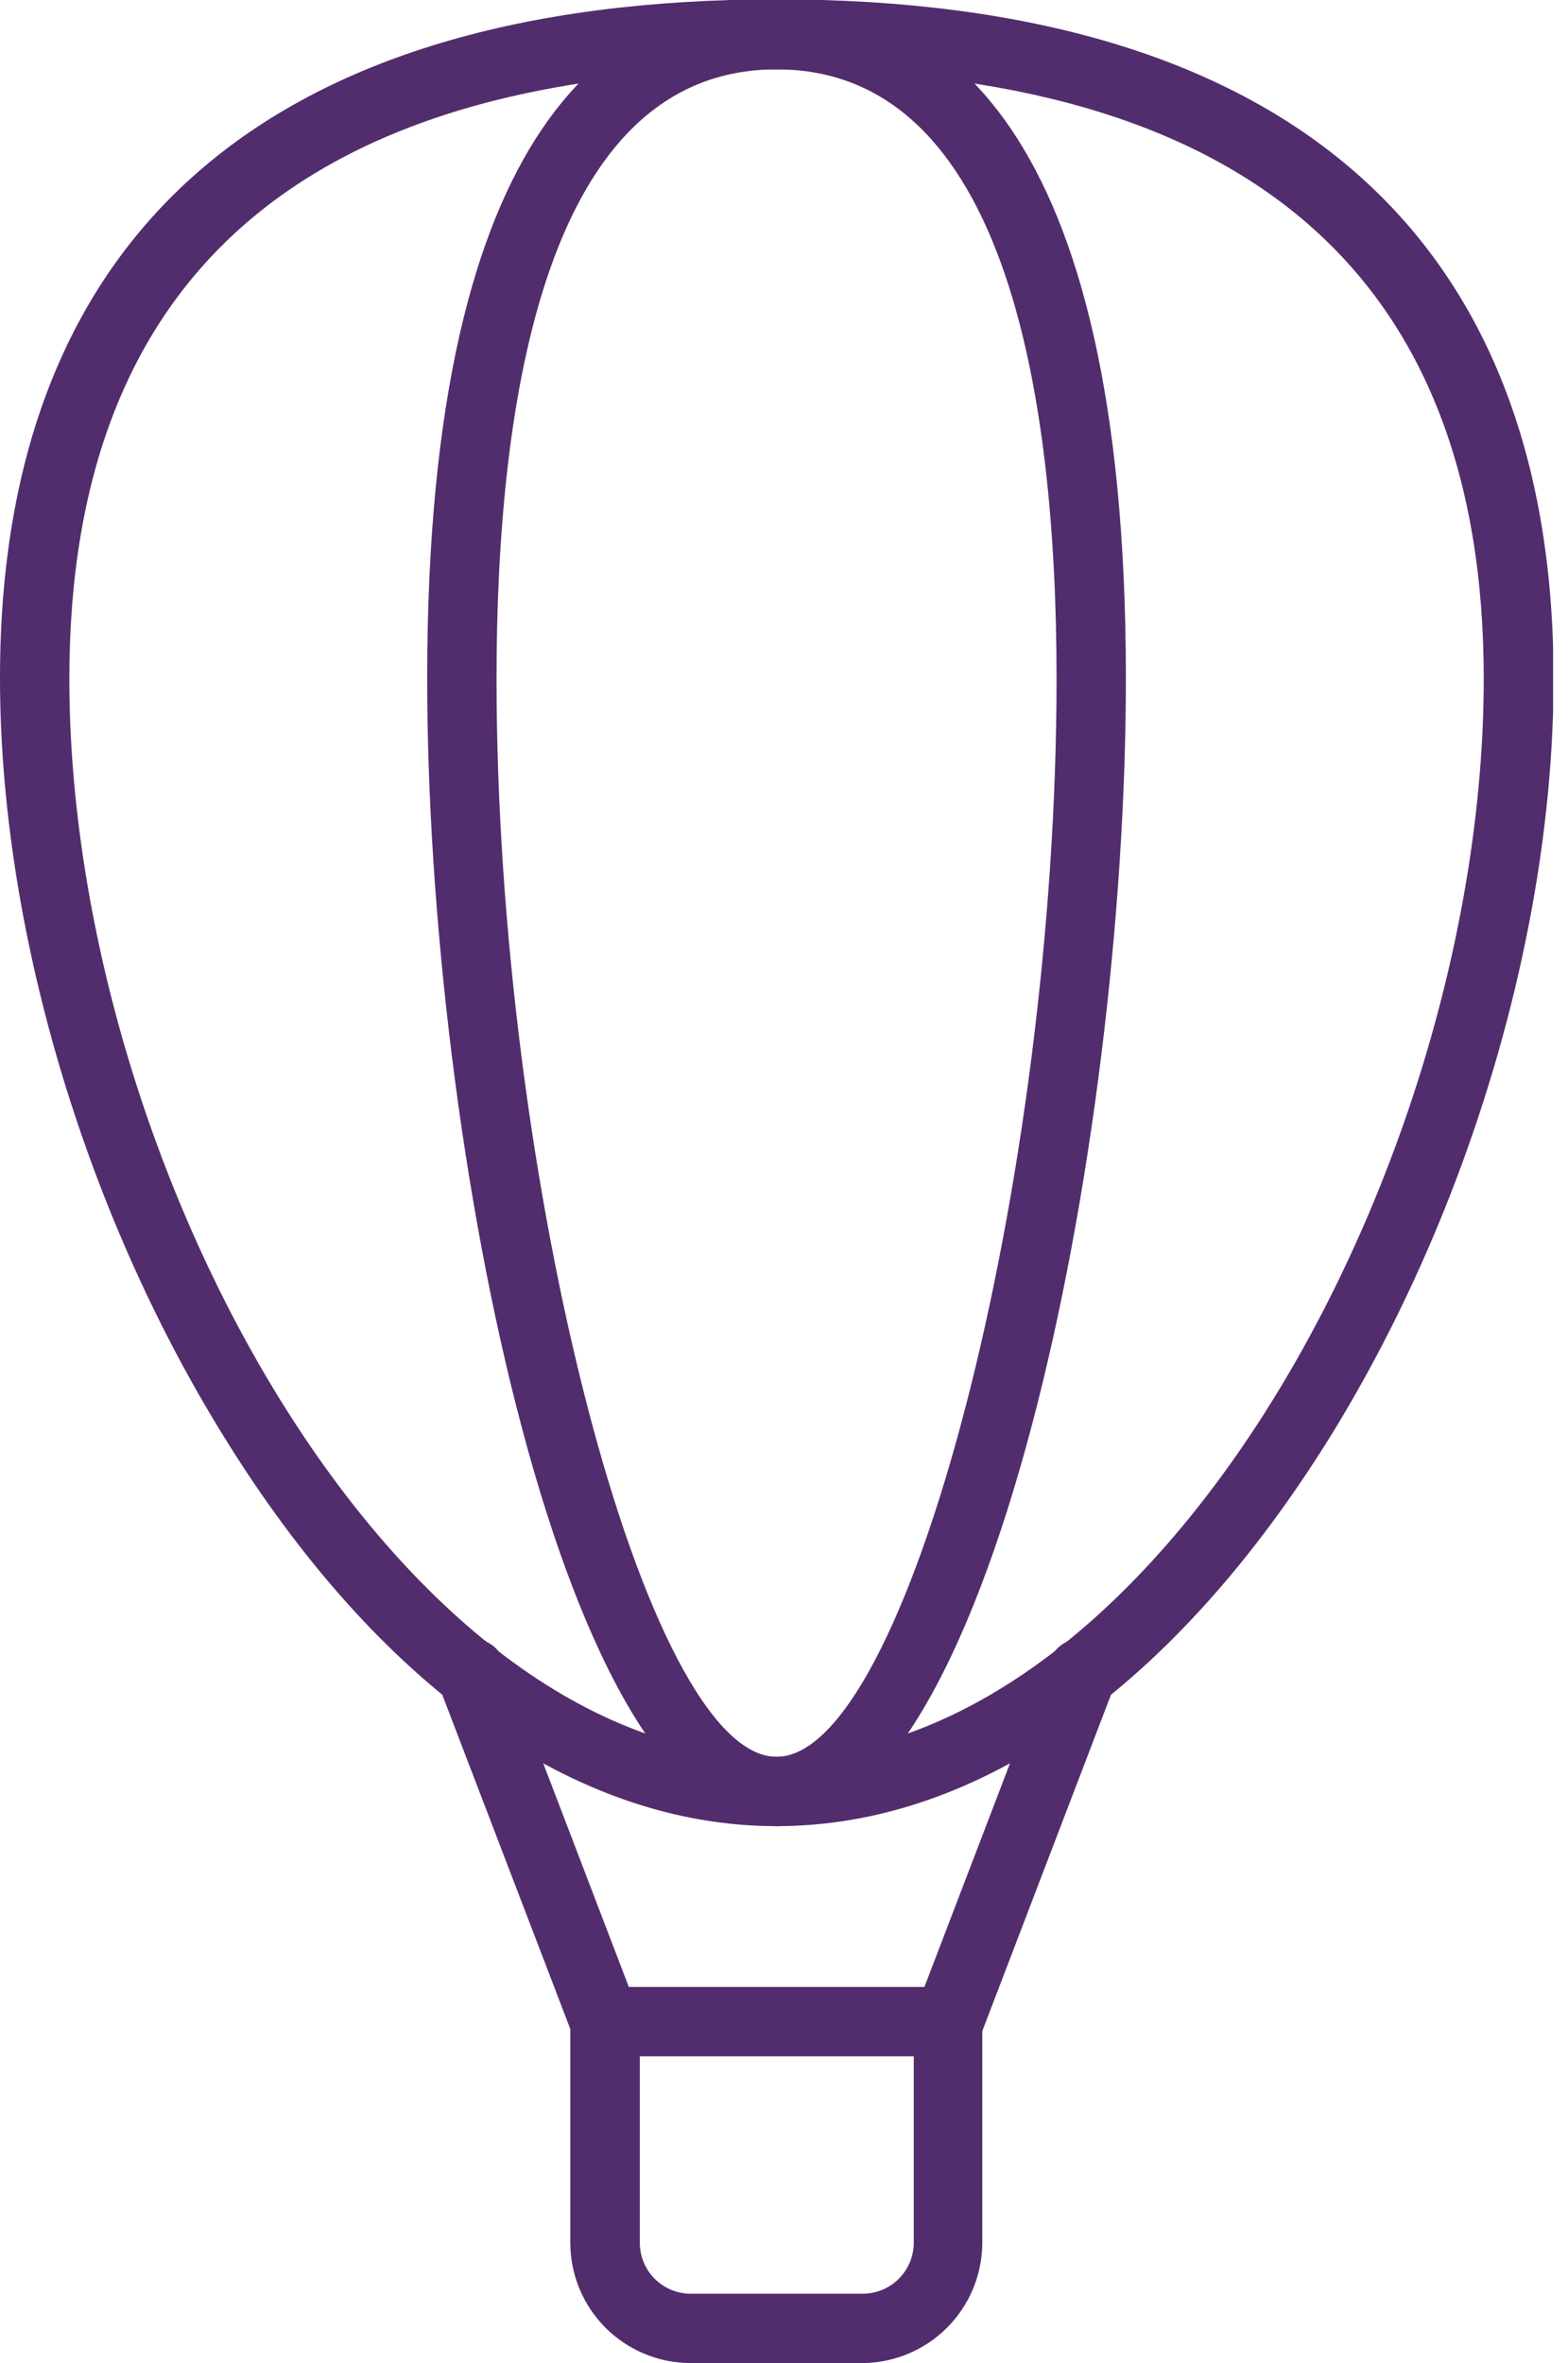
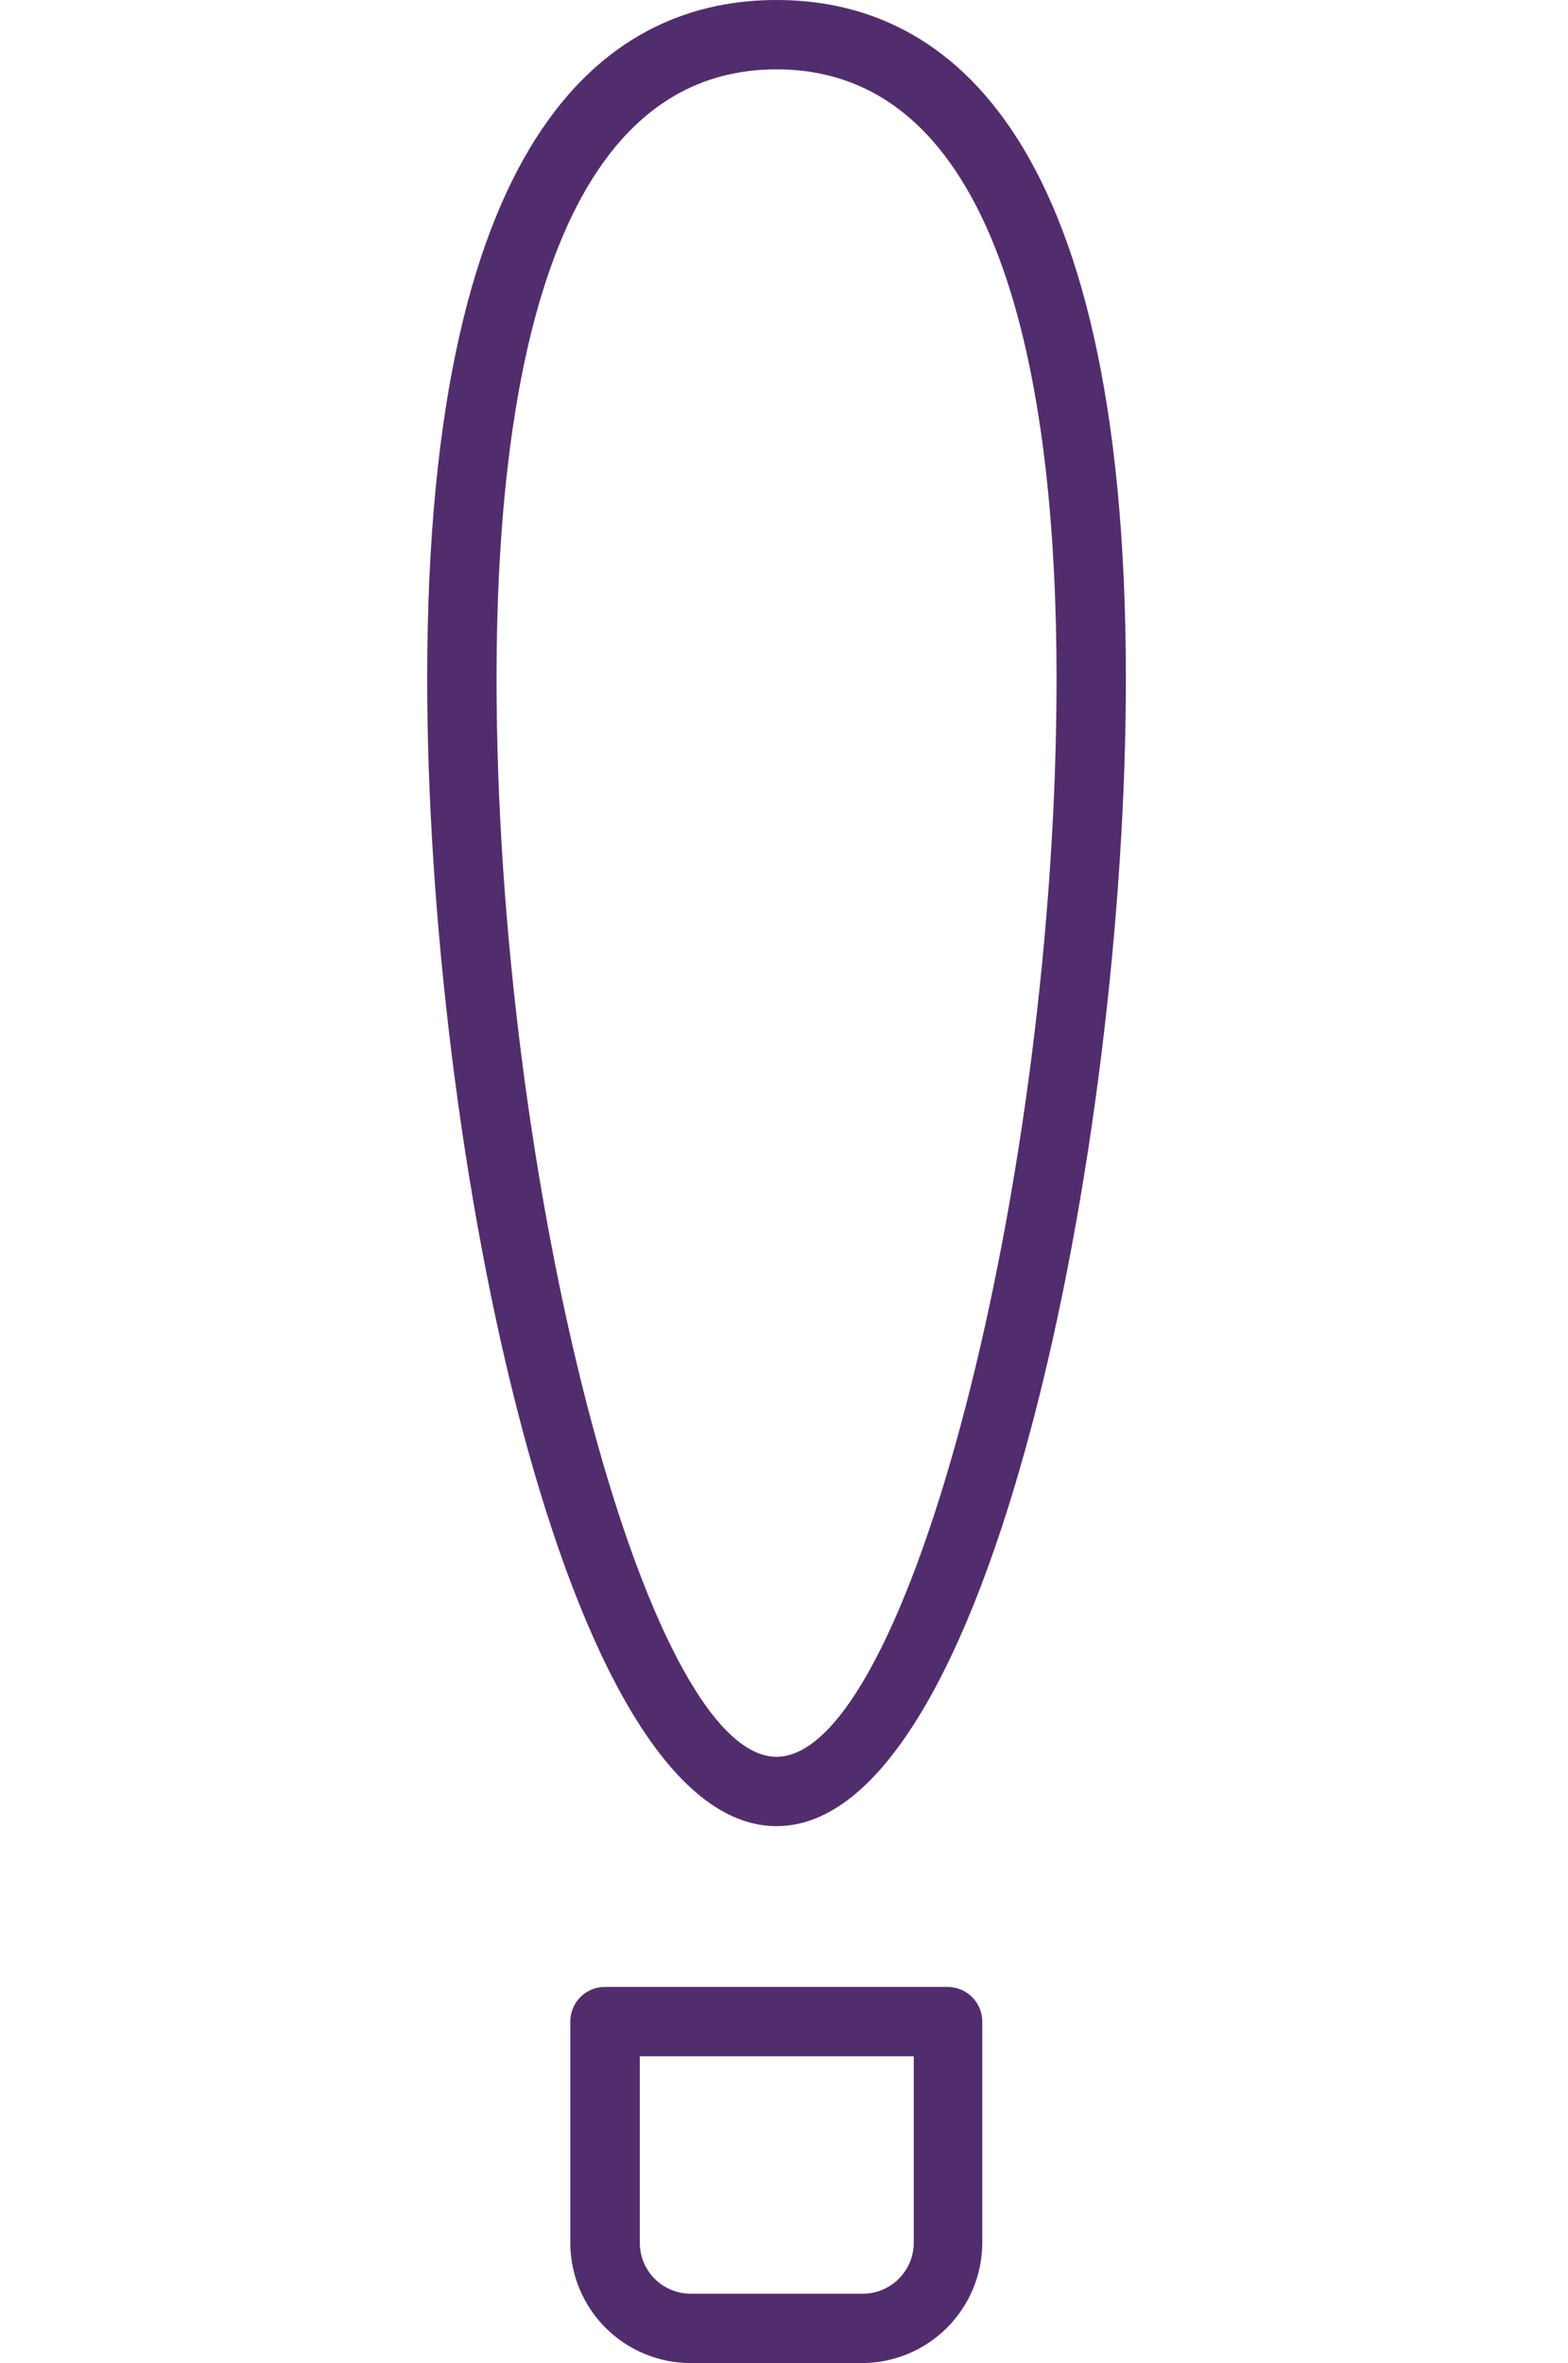
<svg xmlns="http://www.w3.org/2000/svg" width="73" height="110" viewBox="0 0 73 110" fill="none">
  <g clip-path="url(#clip0_200_609)">
-     <path d="M36.153 85.007C26.763 85.007 17.602 78.542 10.362 66.775C3.874 56.261 0 43.096 0 31.557C0 10.894 12.504 -0.03 36.153 -0.03C59.801 -0.03 72.328 10.924 72.328 31.587C72.328 43.126 68.454 56.291 61.974 66.805C54.704 78.542 45.542 85.007 36.153 85.007ZM36.153 3.229C14.304 3.229 3.229 12.77 3.229 31.587C3.229 54.18 18.422 81.778 36.153 81.778C53.883 81.778 69.077 54.18 69.077 31.587C69.077 12.77 58.001 3.229 36.153 3.229Z" fill="#522D6D" />
    <path d="M36.153 85.007C26.224 85.007 19.888 53.367 19.888 31.587C19.888 5.477 28.731 0 36.153 0C43.575 0 52.417 5.477 52.417 31.587C52.417 53.367 46.081 85.007 36.153 85.007ZM36.153 3.229C25.381 3.229 23.117 18.65 23.117 31.587C23.117 55.038 30.06 81.778 36.153 81.778C42.245 81.778 49.189 55.038 49.189 31.587C49.189 18.65 46.925 3.229 36.153 3.229Z" fill="#522D6D" />
    <path d="M40.156 110H32.149C30.665 109.998 29.242 109.407 28.192 108.358C27.143 107.308 26.553 105.886 26.551 104.401V94.108C26.55 93.896 26.59 93.685 26.671 93.489C26.751 93.293 26.87 93.114 27.02 92.964C27.169 92.814 27.347 92.694 27.543 92.613C27.739 92.531 27.949 92.49 28.161 92.49H44.114C44.543 92.49 44.955 92.66 45.258 92.964C45.562 93.267 45.732 93.679 45.732 94.108V104.401C45.728 105.881 45.14 107.299 44.096 108.348C43.052 109.396 41.636 109.99 40.156 110ZM29.787 95.718V104.401C29.787 105.03 30.037 105.633 30.481 106.077C30.925 106.522 31.528 106.771 32.157 106.771H40.164C40.793 106.771 41.397 106.522 41.842 106.078C42.288 105.633 42.539 105.031 42.541 104.401V95.718H29.787Z" fill="#522D6D" />
-     <path d="M28.161 95.718C27.832 95.722 27.511 95.624 27.239 95.44C26.968 95.255 26.759 94.992 26.641 94.685L20.428 78.466C20.352 78.267 20.316 78.054 20.322 77.841C20.328 77.627 20.377 77.417 20.464 77.223C20.552 77.028 20.677 76.853 20.832 76.706C20.987 76.56 21.17 76.445 21.369 76.37C21.569 76.294 21.781 76.258 21.995 76.264C22.208 76.27 22.418 76.319 22.613 76.406C22.807 76.494 22.983 76.619 23.13 76.774C23.276 76.929 23.39 77.112 23.466 77.311L29.673 93.53C29.75 93.728 29.787 93.939 29.782 94.15C29.777 94.362 29.73 94.571 29.643 94.764C29.557 94.958 29.434 95.133 29.279 95.278C29.125 95.424 28.944 95.537 28.746 95.612C28.56 95.686 28.361 95.722 28.161 95.718Z" fill="#522D6D" />
-     <path d="M44.145 95.718C43.947 95.721 43.751 95.684 43.567 95.612C43.37 95.536 43.189 95.422 43.035 95.277C42.882 95.131 42.759 94.957 42.673 94.763C42.587 94.57 42.539 94.362 42.534 94.15C42.528 93.938 42.564 93.728 42.64 93.53L48.847 77.311C49 76.909 49.307 76.583 49.7 76.406C50.093 76.23 50.541 76.216 50.944 76.37C51.347 76.523 51.672 76.829 51.849 77.223C52.025 77.616 52.039 78.063 51.885 78.466L45.679 94.685C45.559 94.993 45.347 95.257 45.073 95.441C44.799 95.626 44.475 95.722 44.145 95.718Z" fill="#522D6D" />
  </g>
  <defs>
    <clipPath id="clip0_200_609">
      <rect width="72.305" height="110" fill="white" />
    </clipPath>
  </defs>
</svg>